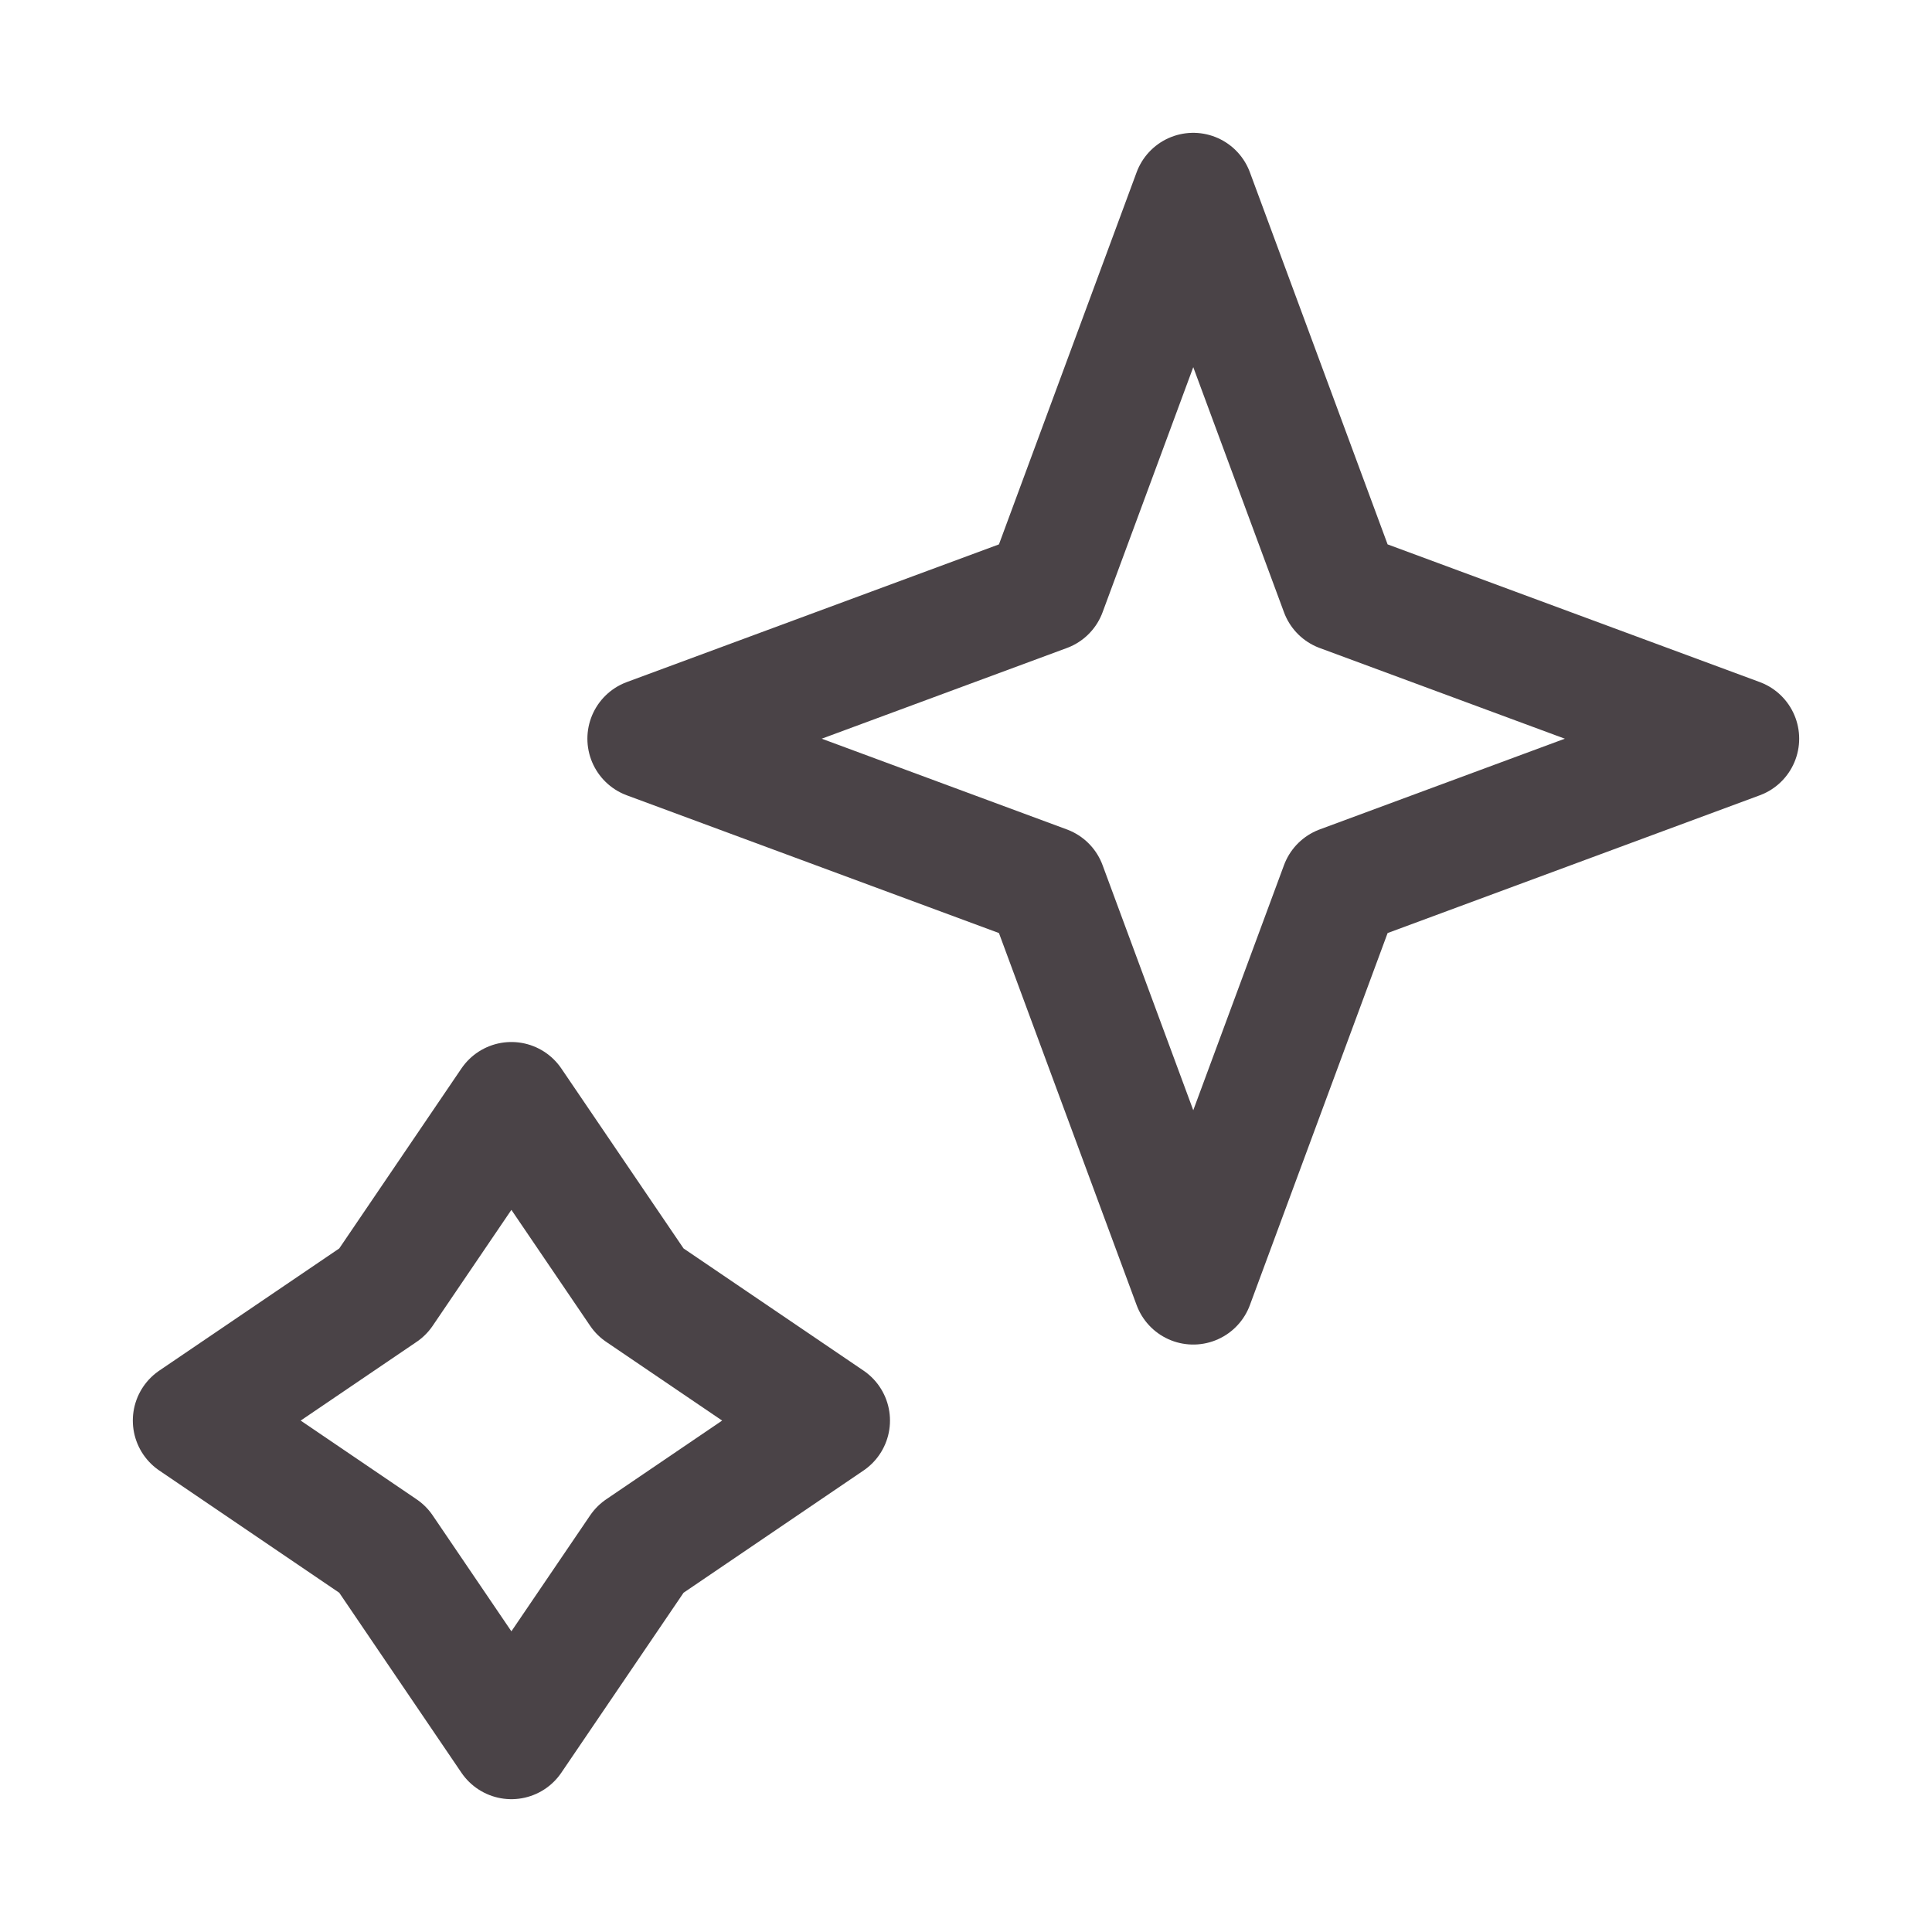
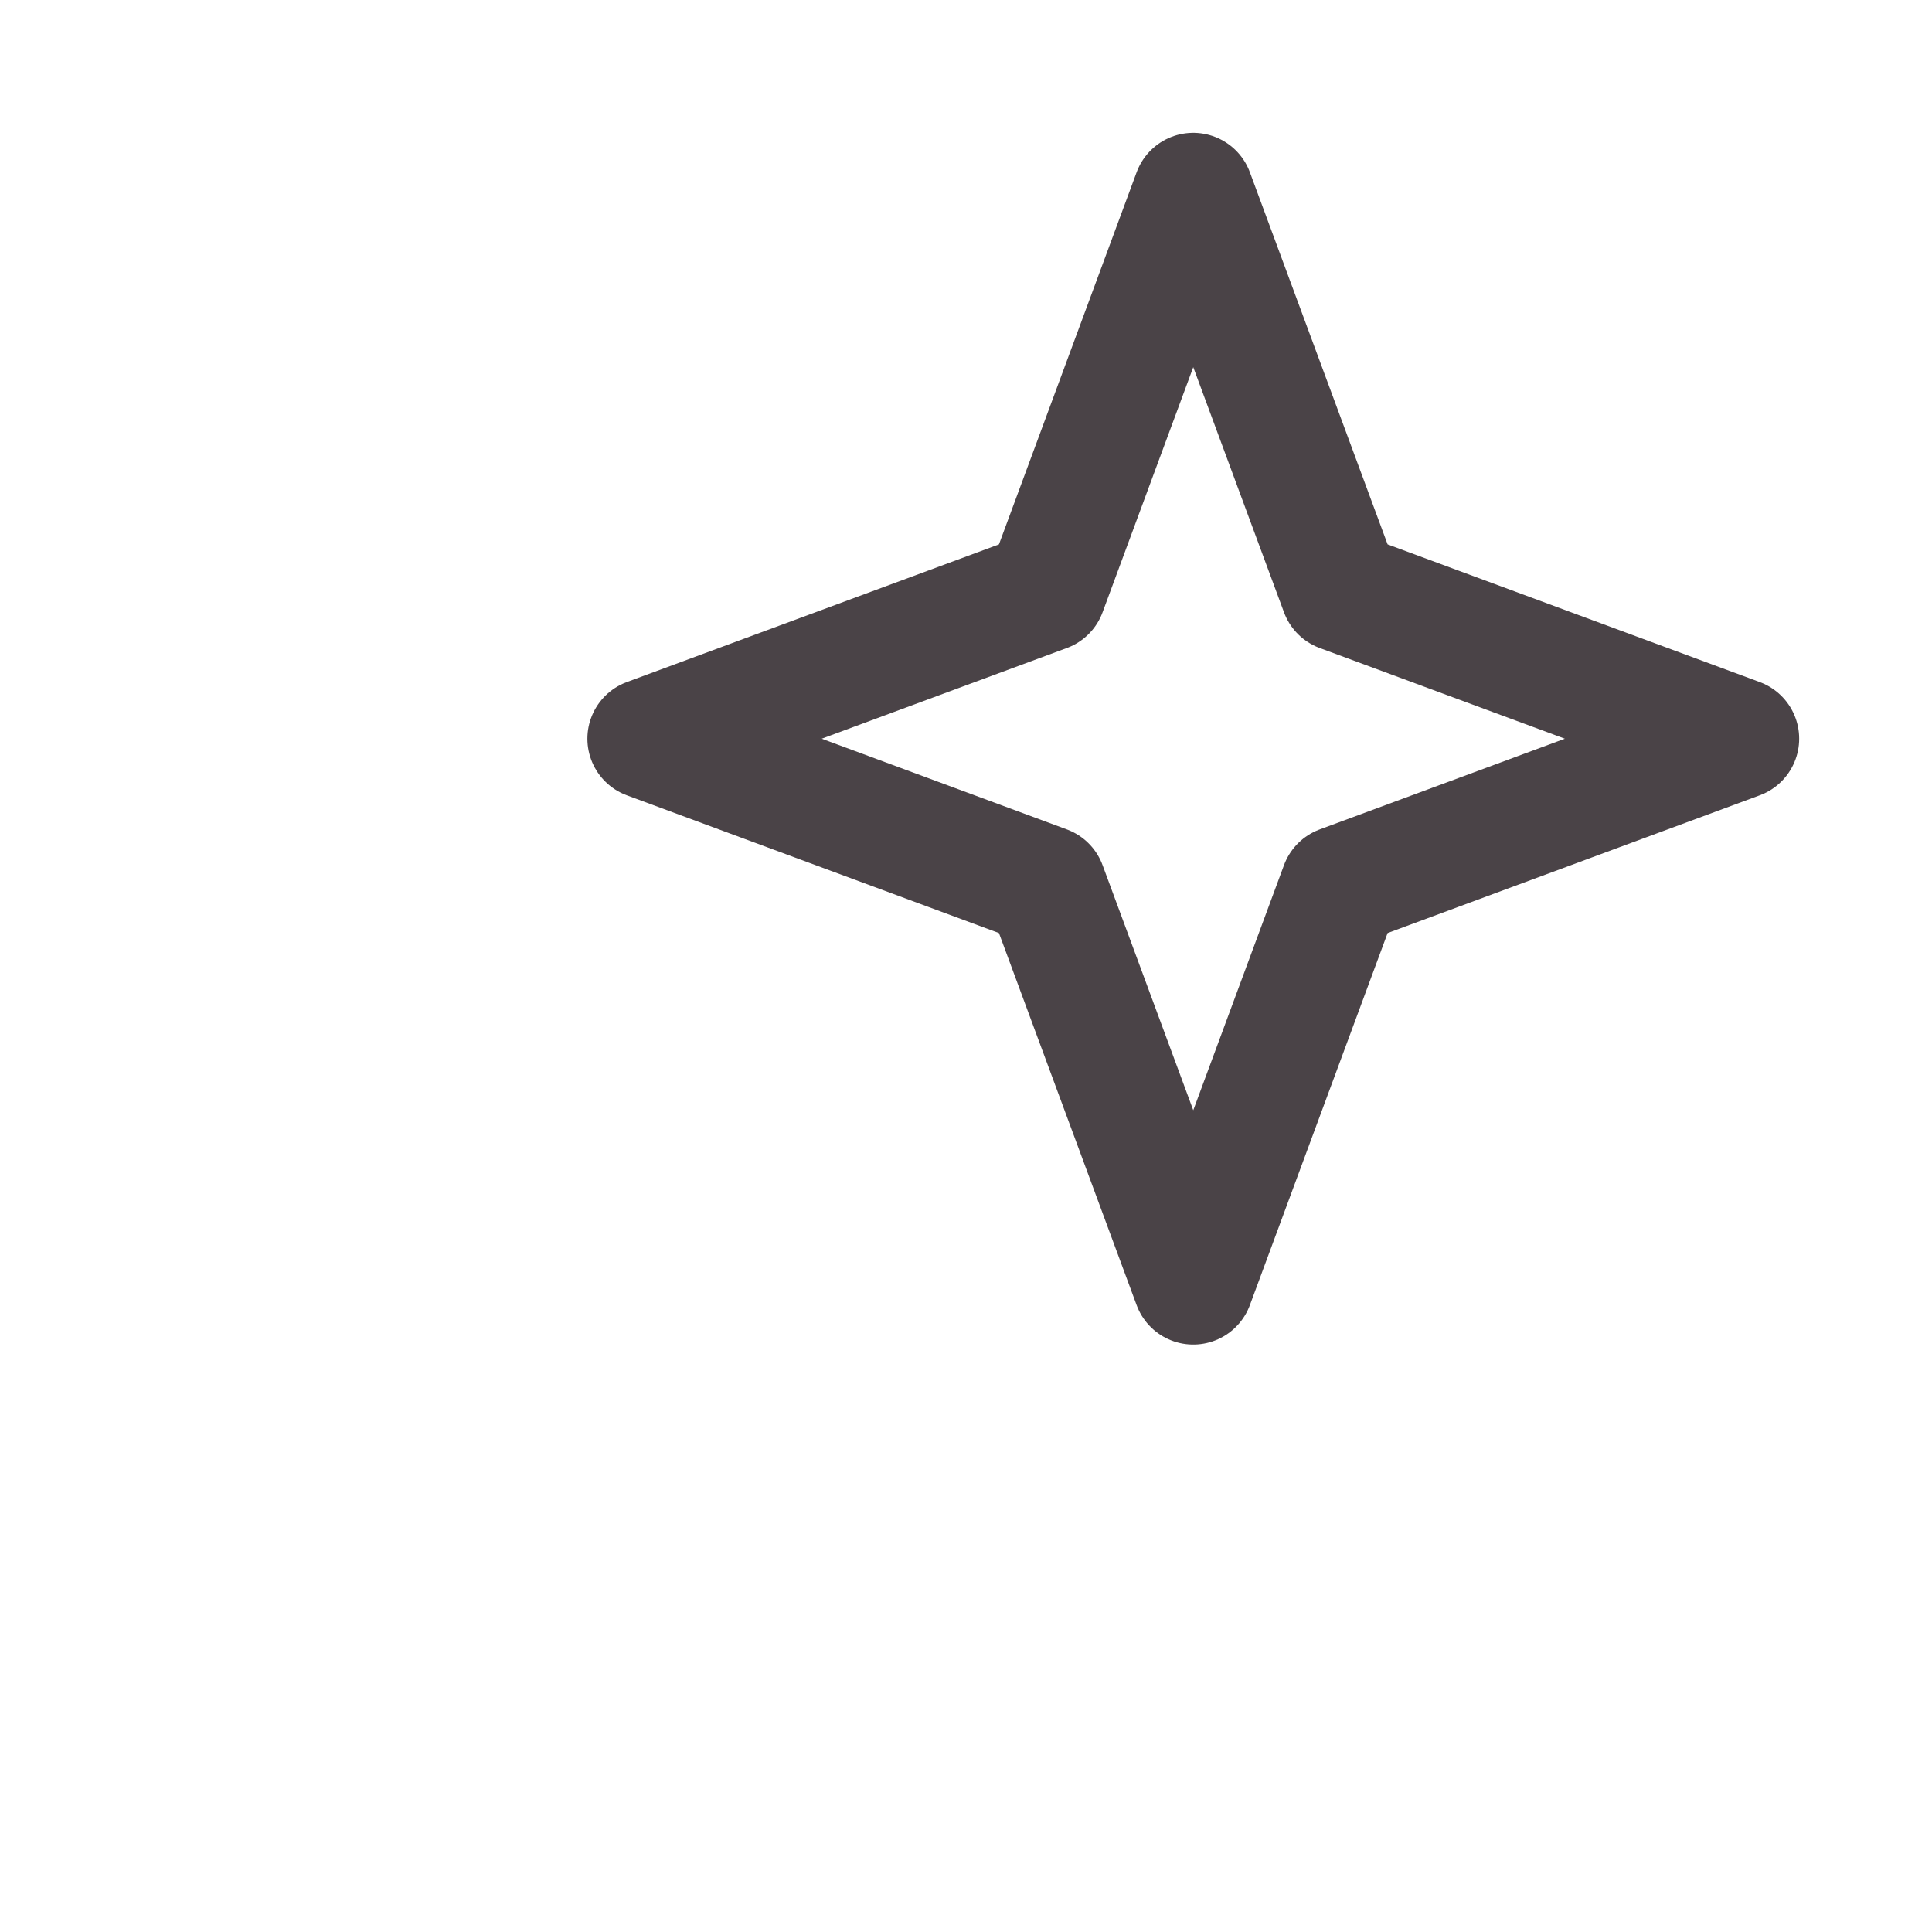
<svg xmlns="http://www.w3.org/2000/svg" fill="none" viewBox="0 0 32 32" height="32" width="32">
  <path stroke-linejoin="round" stroke-width="2" stroke="#4A4347" d="M19.764 3.2L22.205 9.795L28.8 12.235L22.205 14.676L19.764 21.27L17.324 14.676L10.729 12.235L17.324 9.795L19.764 3.2Z" />
-   <path stroke-linejoin="round" stroke-width="2" stroke="#4A4347" d="M8.47 18.259L10.602 21.398L13.741 23.529L10.602 25.661L8.47 28.8L6.339 25.661L3.2 23.529L6.339 21.398L8.47 18.259Z" />
</svg>